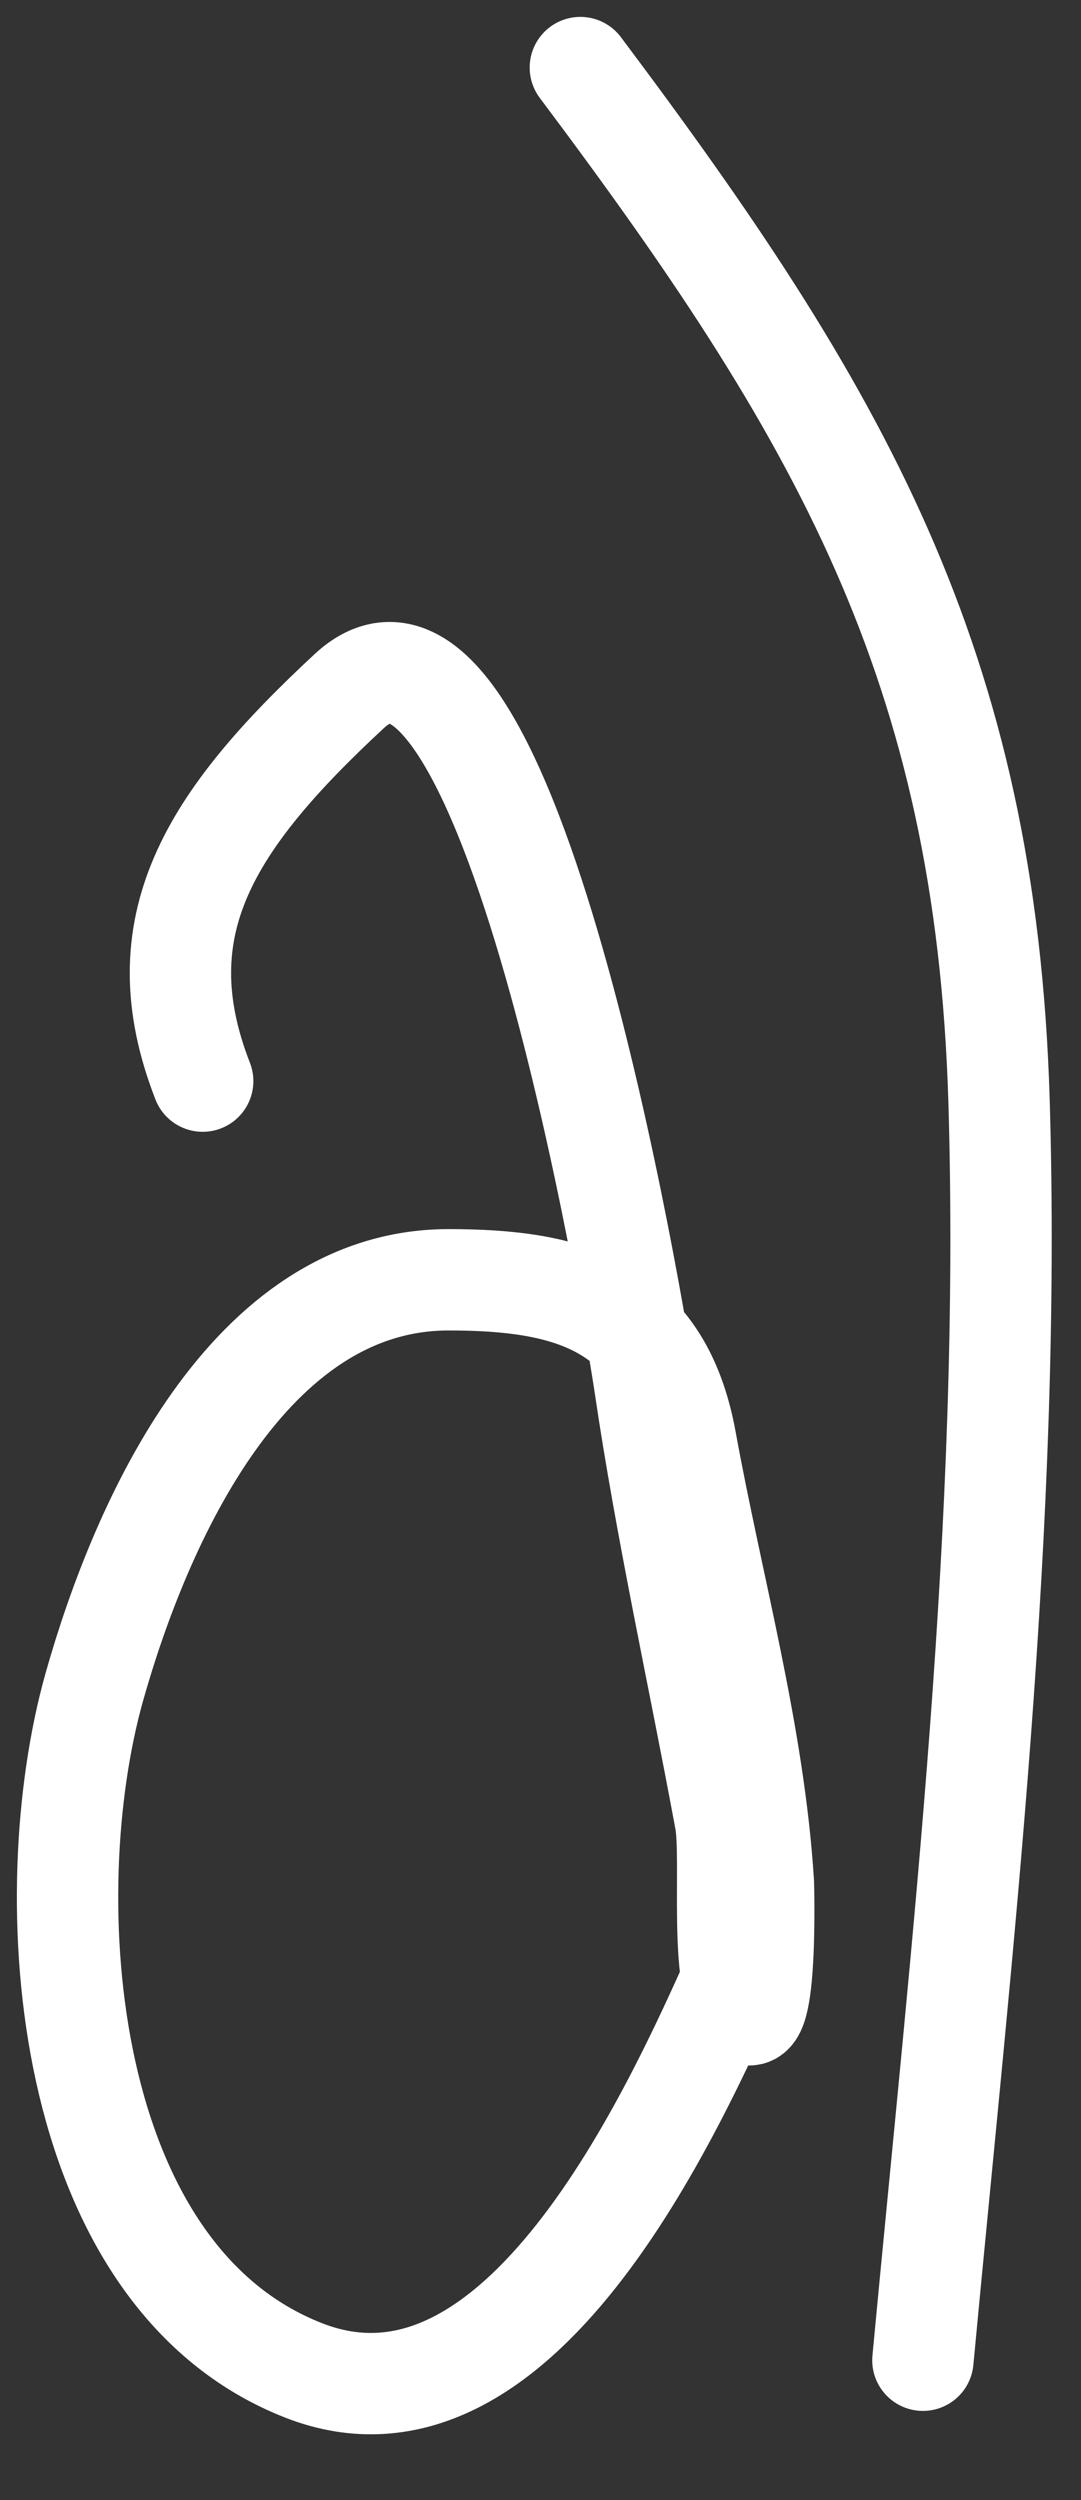
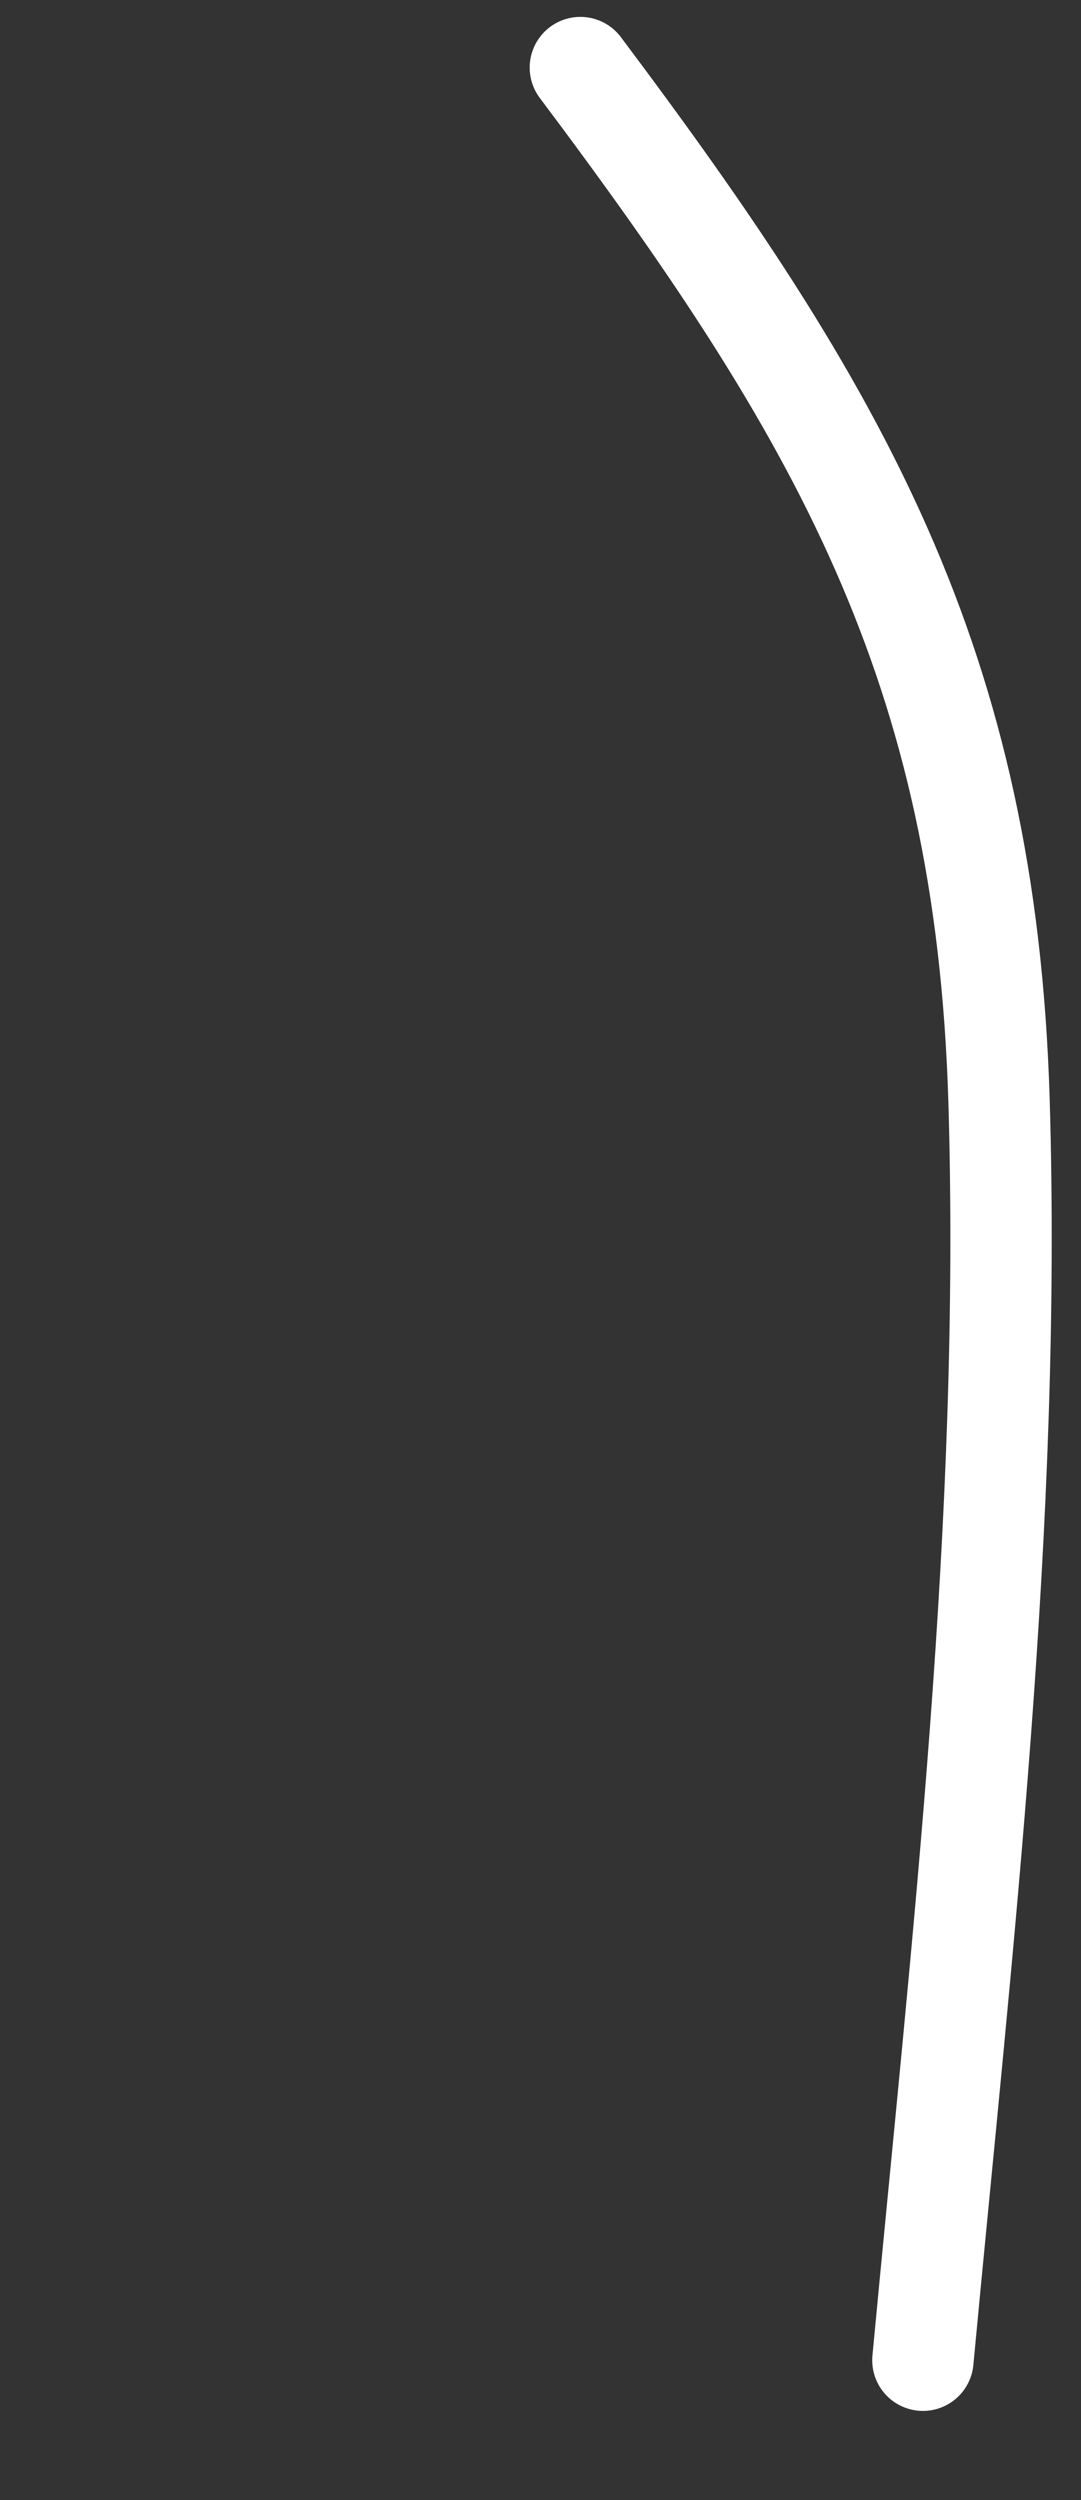
<svg xmlns="http://www.w3.org/2000/svg" width="16" height="37" viewBox="0 0 16 37" fill="none">
  <rect x="0" y="0" width="16" height="37" fill="#333333" stroke="none" />
-   <path d="M3 16C2.104 13.703 3.105 12.145 5.167 10.23C7.533 8.033 9.423 19.68 9.544 20.5C9.86 22.644 10.34 24.8 10.735 26.935C10.843 27.519 10.63 29.338 11.017 29.773C11.361 30.161 11.301 27.906 11.299 27.866C11.161 25.67 10.543 23.485 10.15 21.323C9.782 19.298 8.402 18.94 6.64 18.94C3.674 18.94 2.084 22.529 1.397 24.963C0.529 28.04 0.883 33.668 4.495 35.081C7.676 36.326 9.947 31.293 10.93 29.08" stroke="white" stroke-width="1.5" stroke-linecap="round" stroke-linejoin="round" />
  <path d="M8.59 1C12.413 6.097 14.594 9.833 14.787 16.297C14.973 22.54 14.242 28.728 13.66 34.93" stroke="white" stroke-width="1.5" stroke-linecap="round" stroke-linejoin="round" />
</svg>